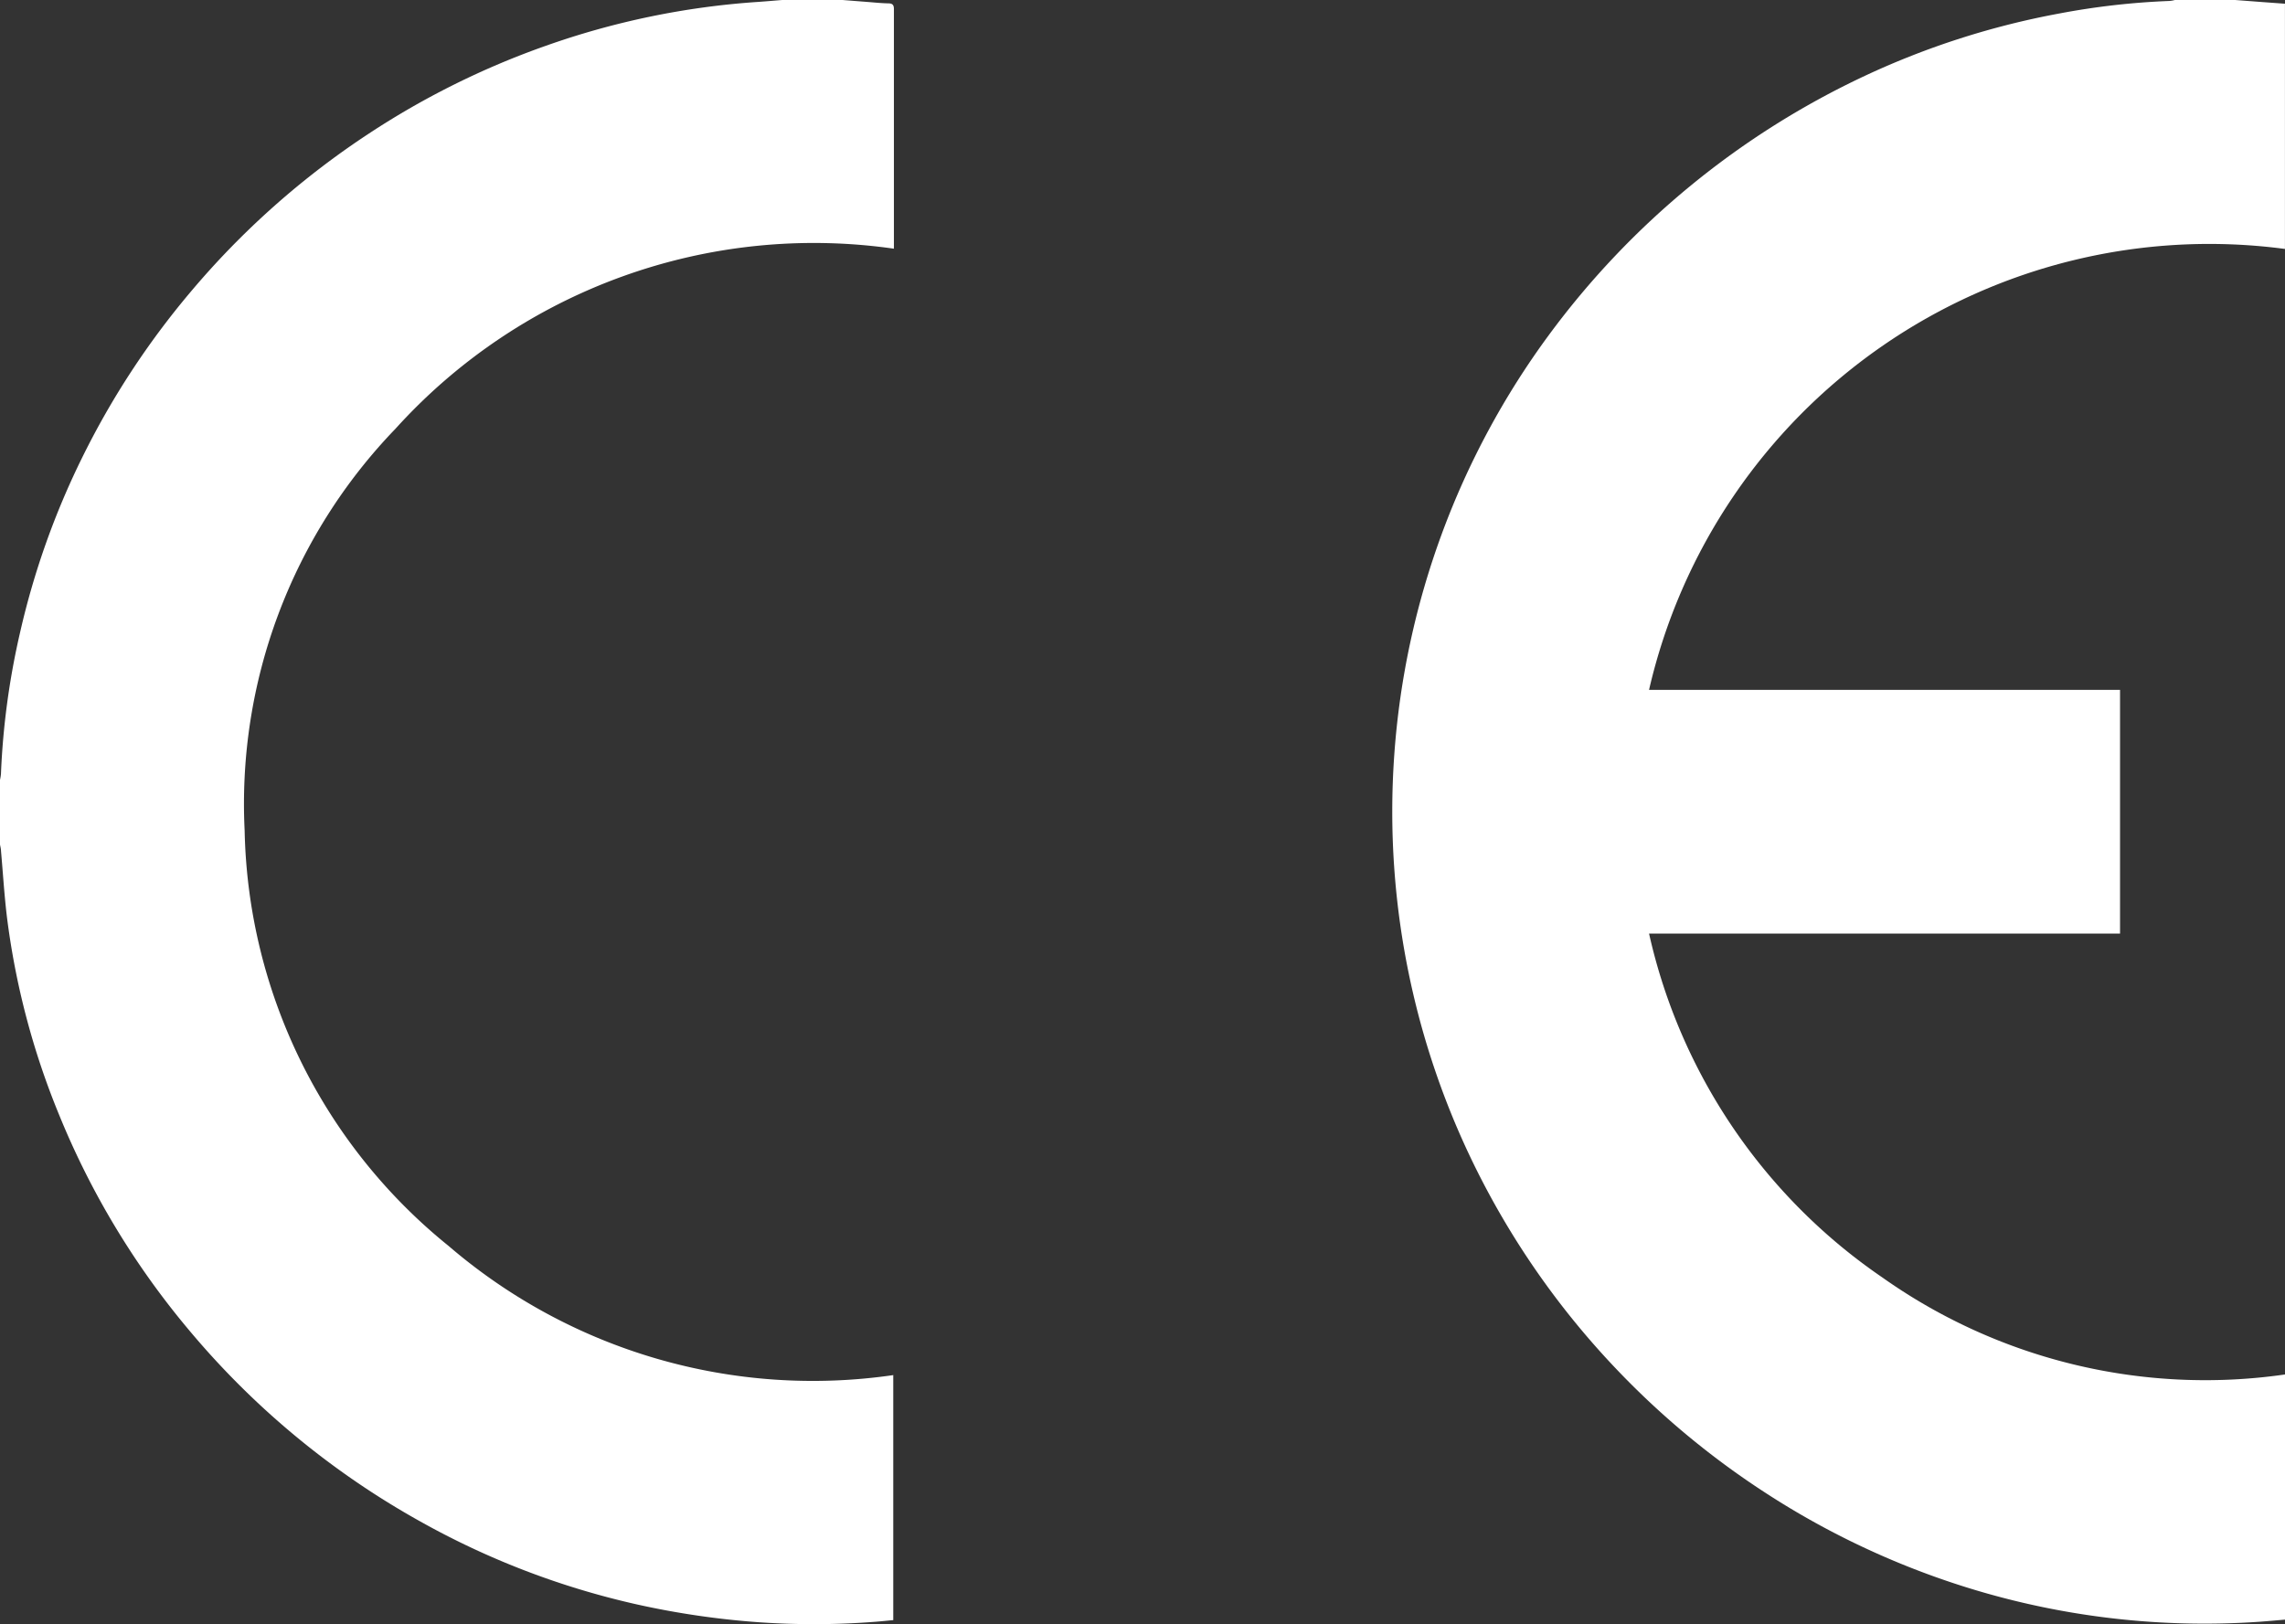
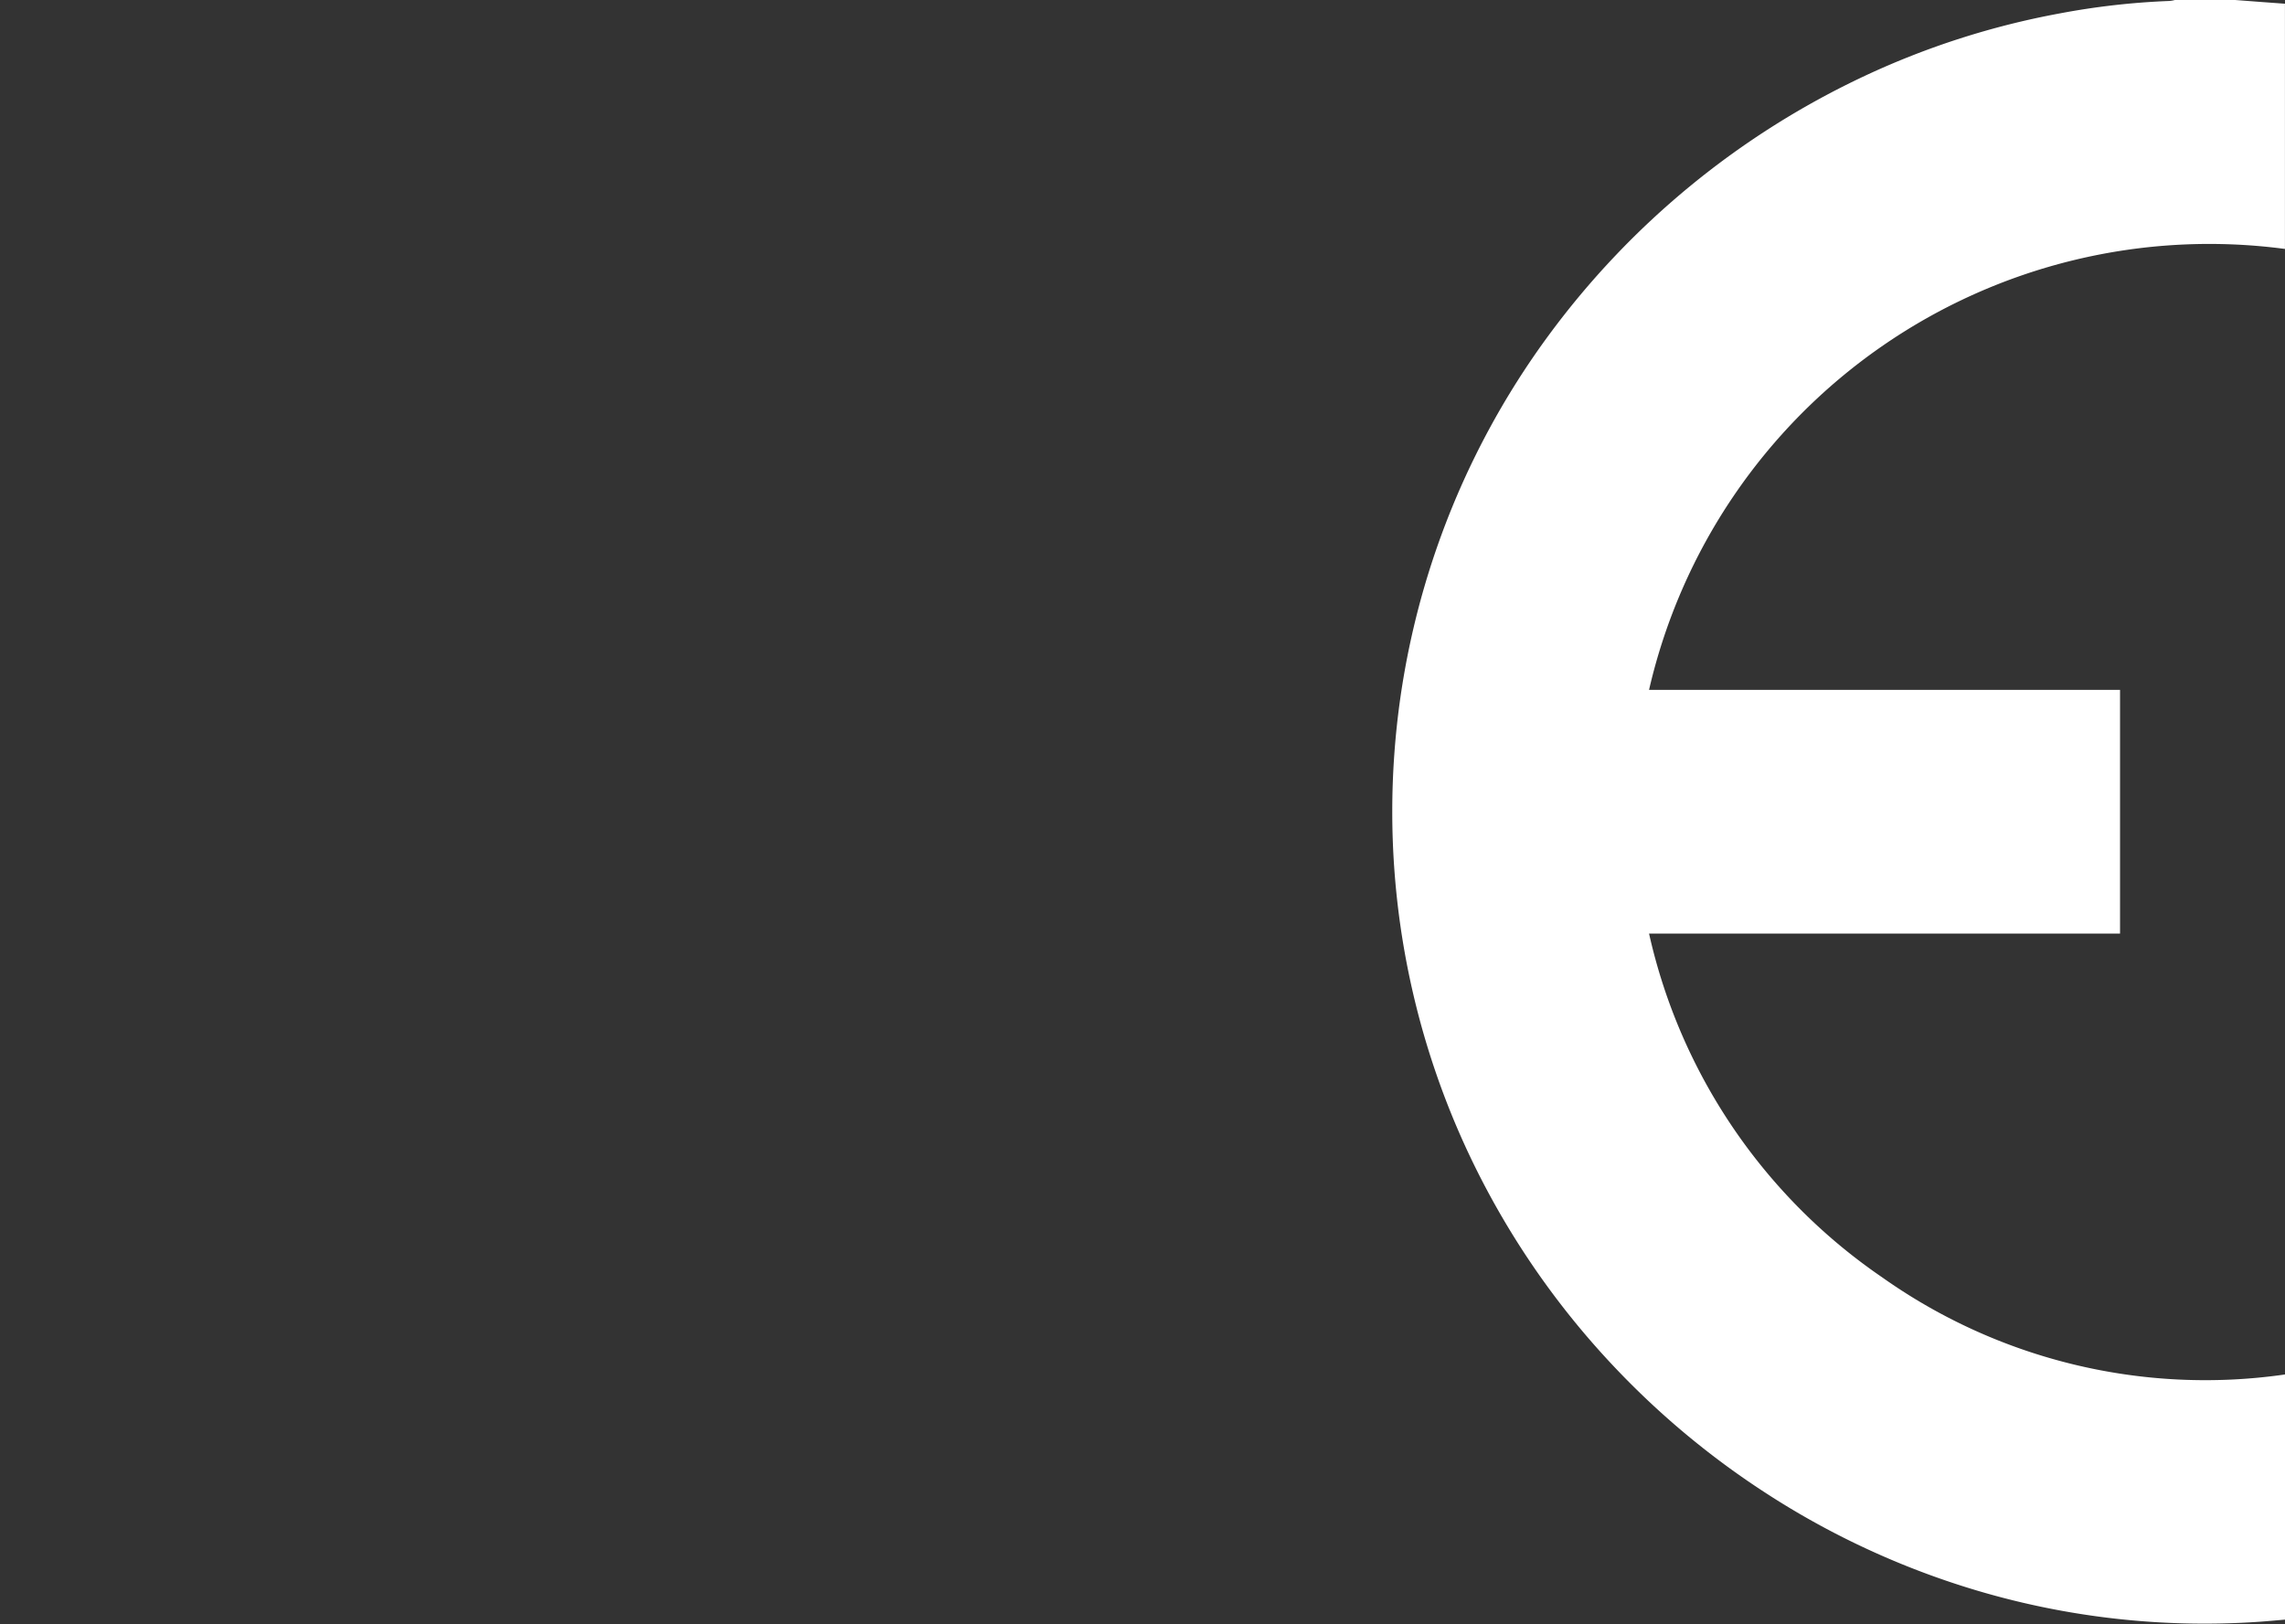
<svg xmlns="http://www.w3.org/2000/svg" width="45.449" height="32.308" viewBox="0 0 45.449 32.308">
  <rect x="0" y="0" width="45.449" height="32.308" fill="#333333" stroke="none" />
  <g id="Group_24214" data-name="Group 24214" transform="translate(0 -1.222)">
    <path id="Path_26578" data-name="Path 26578" d="M44.458,1.222l.54.041.45.033V6.174A11.435,11.435,0,0,0,32.8,14.945h9.368v4.848H32.8a11.262,11.262,0,0,0,4.635,6.837,11.119,11.119,0,0,0,8.017,1.933V33.44c-.175.015-.348.031-.52.043a15.875,15.875,0,0,1-6.214-.814,16.158,16.158,0,0,1-3.573-1.732,16.431,16.431,0,0,1-2.984-2.469,16.243,16.243,0,0,1-2.57-3.545A15.985,15.985,0,0,1,30.809,7.884,16.5,16.5,0,0,1,37.1,2.727,15.975,15.975,0,0,1,40.962,1.49a14.788,14.788,0,0,1,2.19-.249.648.648,0,0,0,.107-.019Z" fill="#fff" />
-     <path id="Path_26579" data-name="Path 26579" d="M16.758,1.222l.5.039c.137.011.273.025.41.028.086,0,.113.033.112.119,0,.4,0,.792,0,1.187V6.169A11.216,11.216,0,0,0,7.866,9.751a10.742,10.742,0,0,0-3,7.995,10.9,10.9,0,0,0,4.057,8.261,11.117,11.117,0,0,0,8.844,2.569V33.45c-.124.011-.248.025-.373.034a15.8,15.8,0,0,1-2.261.011,16.528,16.528,0,0,1-2.476-.36A15.944,15.944,0,0,1,8.364,31.49a16.373,16.373,0,0,1-4.606-3.811,16.071,16.071,0,0,1-2.575-4.263A15.332,15.332,0,0,1,.134,19.431c-.05-.425-.076-.854-.114-1.28,0-.044-.013-.086-.02-.129V16.735a.818.818,0,0,0,.019-.119A15.211,15.211,0,0,1,.4,13.8a15.755,15.755,0,0,1,1.236-3.479A16.16,16.16,0,0,1,3.78,7.042,16.391,16.391,0,0,1,7.331,3.883a16.139,16.139,0,0,1,3.525-1.75,15.776,15.776,0,0,1,4.208-.872c.165-.011.33-.026.495-.039Z" fill="#fff" />
  </g>
</svg>